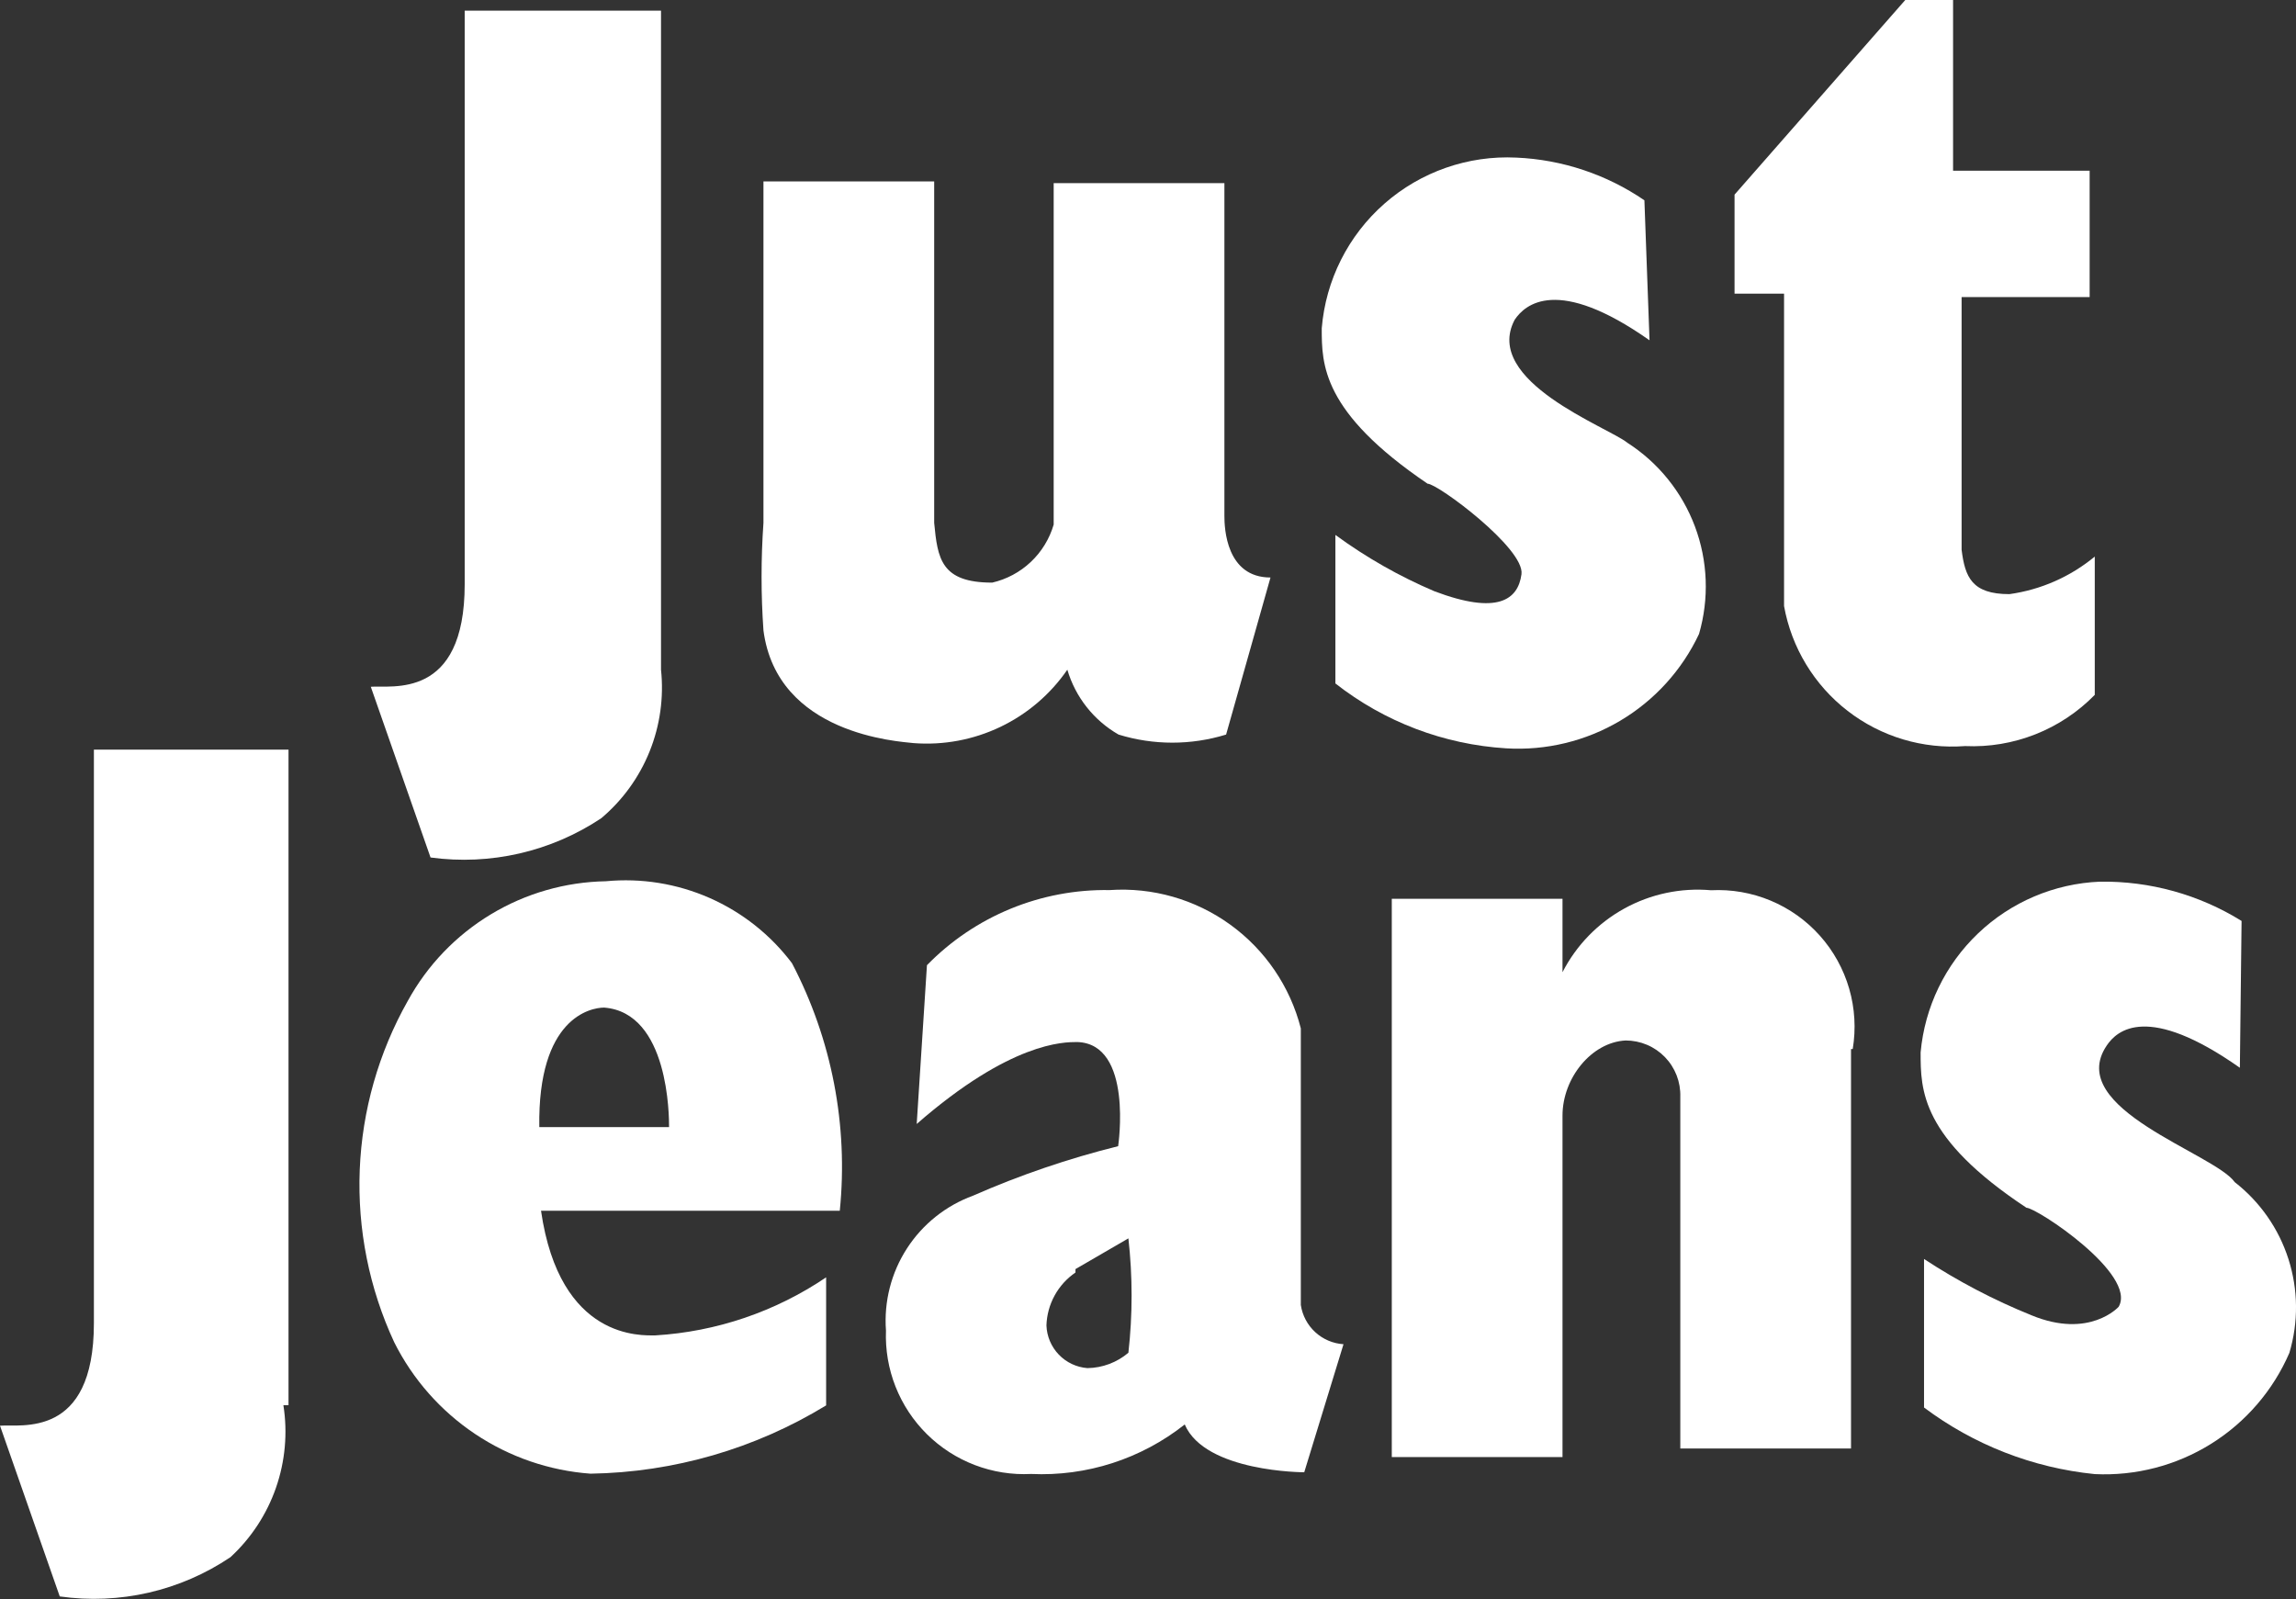
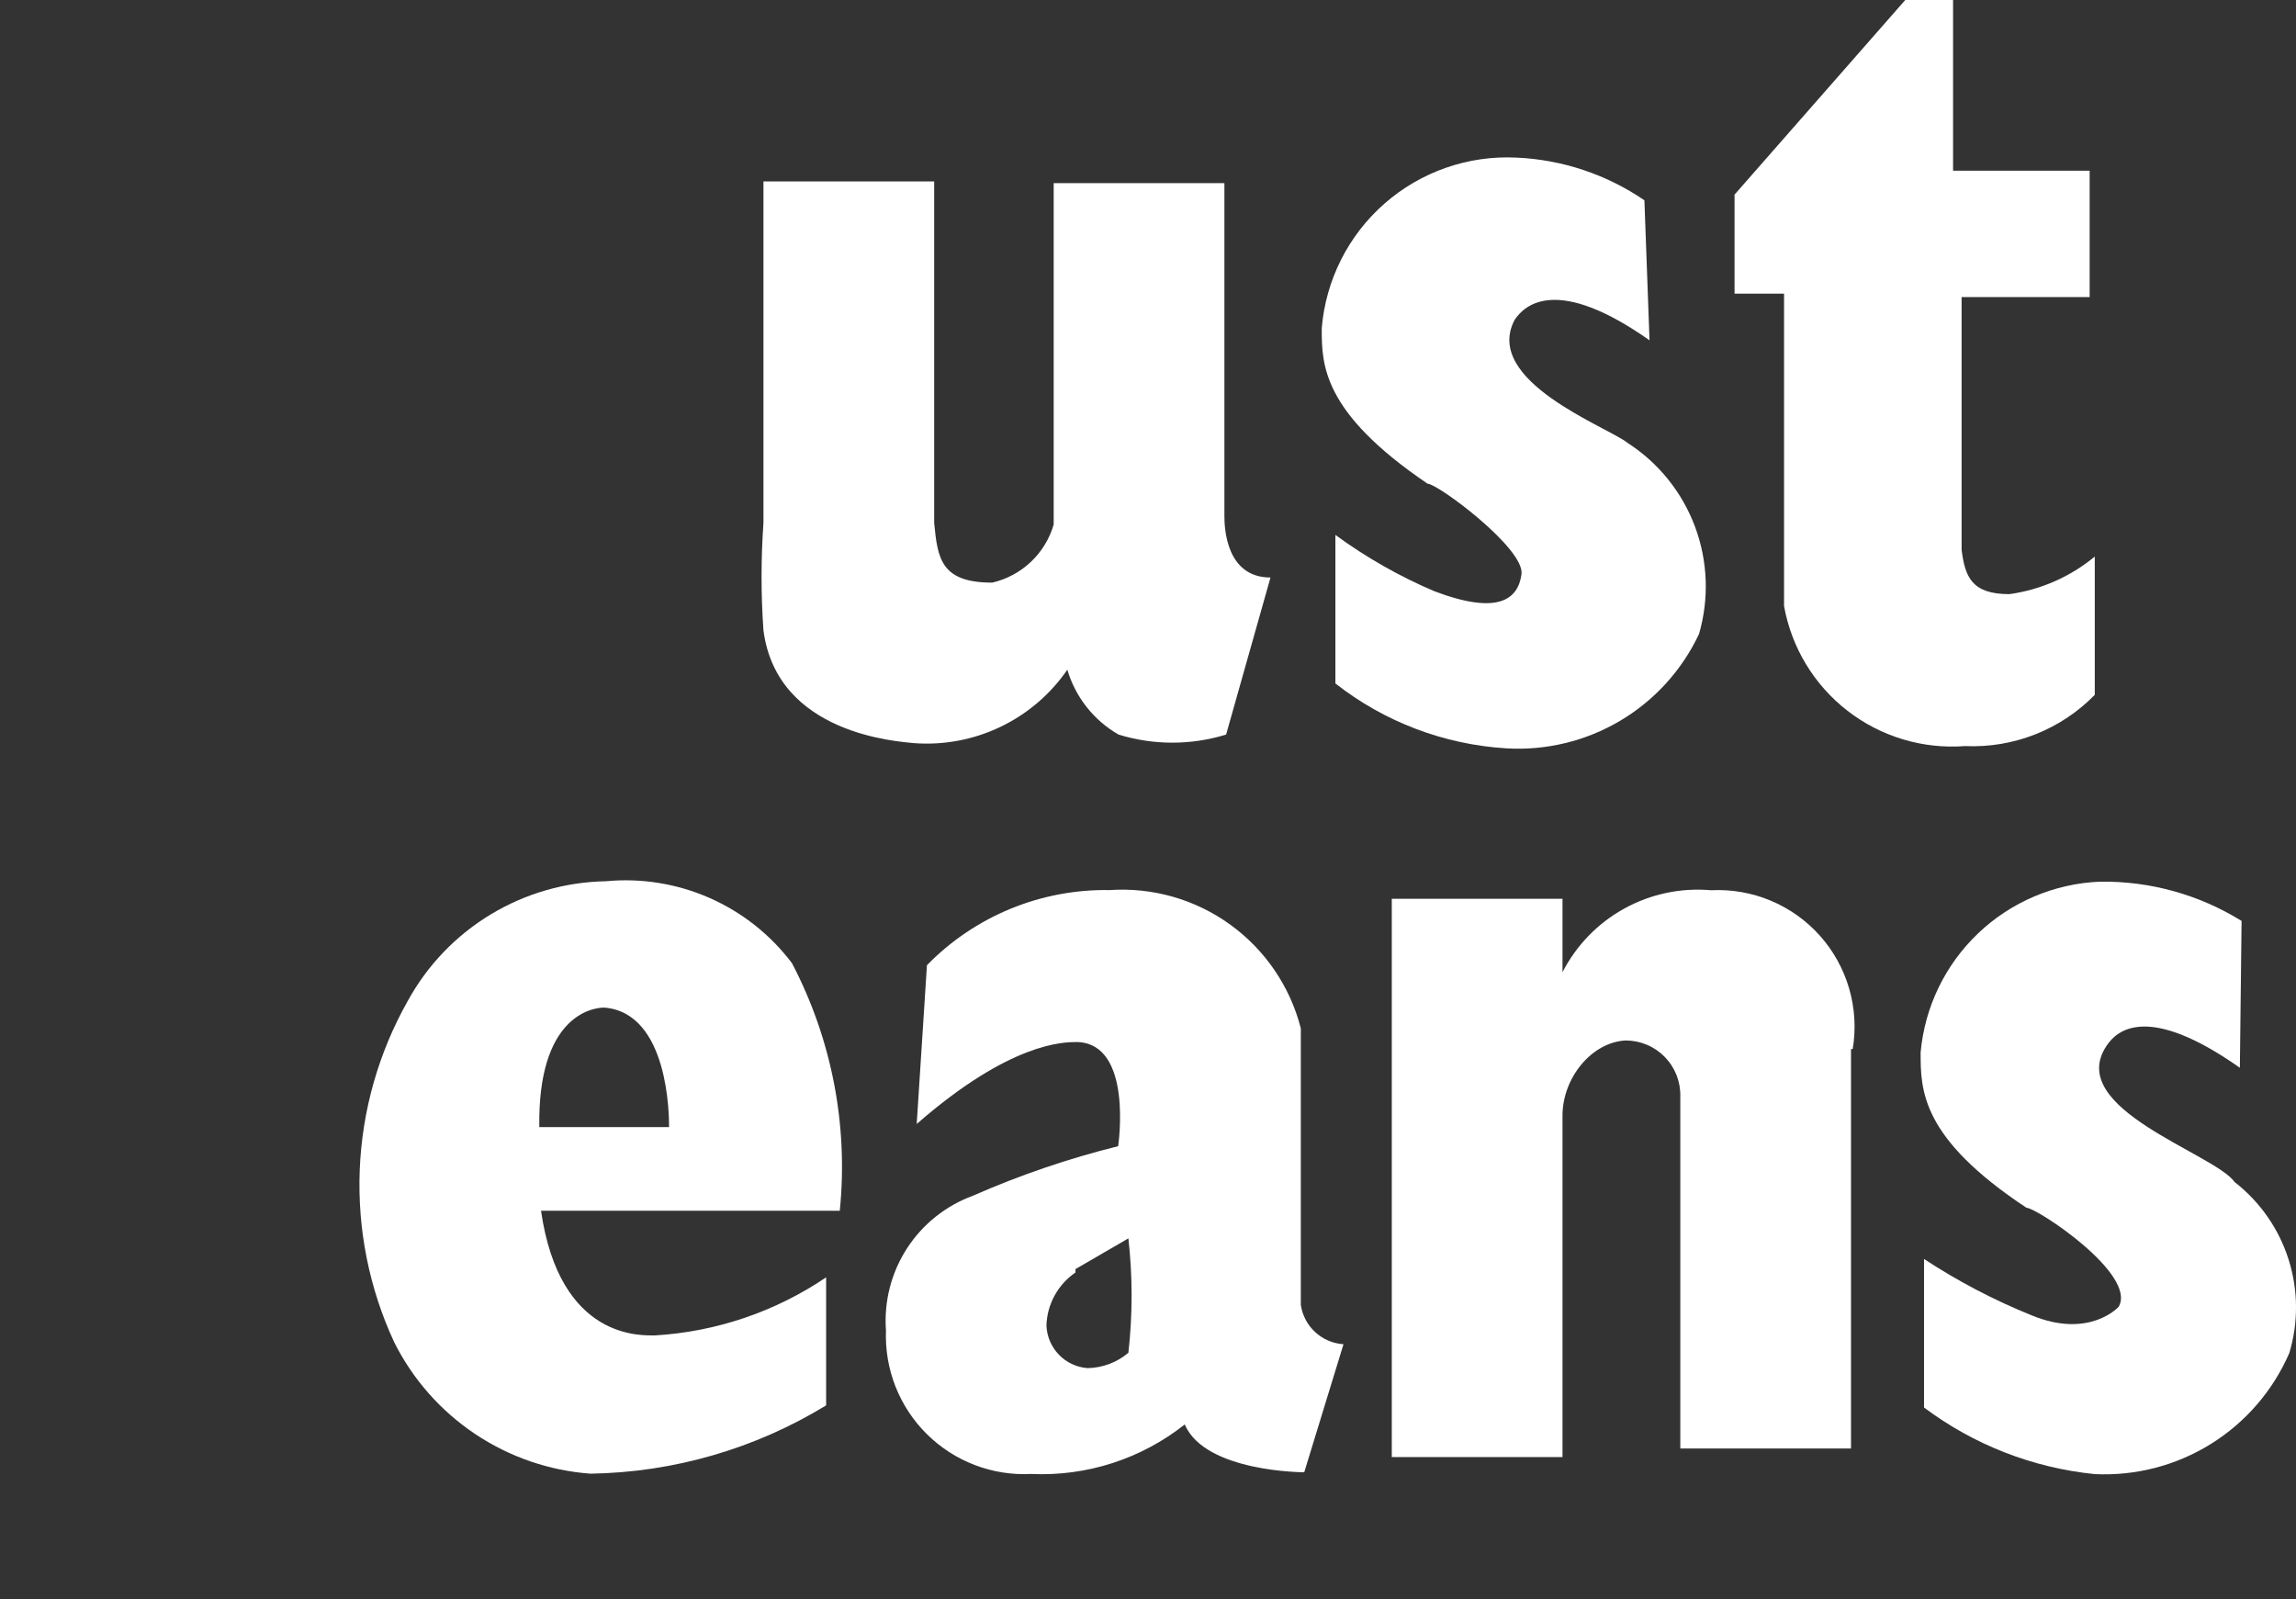
<svg xmlns="http://www.w3.org/2000/svg" width="336" height="234" viewBox="0 0 336 234" fill="none">
  <rect x="0" y="0" width="336" height="234" fill="#333333" stroke="none" />
-   <path d="M96.734 97.999V1.562H68.003V85.507C68.003 102.496 57.26 100.247 54.262 100.497L63.006 125.481C71.756 126.675 80.64 124.631 87.99 119.735C91.113 117.102 93.543 113.745 95.067 109.955C96.592 106.166 97.164 102.061 96.734 97.999Z" fill="white" />
-   <path d="M42.222 205.632V109.695H13.741V193.64C13.741 210.629 2.998 208.38 0 208.63L8.744 233.614C17.496 234.855 26.398 232.808 33.728 227.867C36.747 225.083 39.033 221.598 40.384 217.719C41.735 213.841 42.109 209.689 41.473 205.632" fill="white" />
  <path d="M179.181 76.764V26.797H154.197V76.764C153.587 78.851 152.433 80.738 150.852 82.231C149.271 83.724 147.321 84.769 145.203 85.258C137.708 85.258 137.208 81.76 136.709 76.514V26.547H111.725V76.514C111.357 81.754 111.357 87.013 111.725 92.254C113.724 107.494 131.462 108.493 133.711 108.743C138.071 109.077 142.442 108.26 146.388 106.375C150.334 104.49 153.716 101.602 156.196 98C157.378 102.011 160.063 105.412 163.691 107.493C168.818 109.073 174.303 109.073 179.43 107.493L185.926 84.509C179.43 84.509 179.181 77.263 179.181 75.515" fill="white" />
  <path d="M305.802 43.471V24.983H285.815V0H278.819L253.836 28.481V42.972H261.081V82.695C261.081 84.944 261.081 87.692 261.081 88.692C262.177 94.779 265.491 100.243 270.383 104.027C275.275 107.812 281.397 109.647 287.564 109.178C291.078 109.336 294.586 108.75 297.858 107.458C301.13 106.167 304.092 104.199 306.551 101.683V81.446C302.978 84.402 298.653 86.305 294.059 86.943C288.563 86.943 287.564 84.444 287.064 80.447V43.471H305.802Z" fill="white" />
  <path d="M240.645 29.31C235.104 25.521 228.613 23.357 221.907 23.064C214.845 22.716 207.925 25.129 202.61 29.791C197.294 34.454 194.001 41.001 193.426 48.048C193.426 53.294 193.426 60.29 208.916 70.783C210.415 70.783 223.156 80.276 222.657 84.024C222.157 87.772 219.159 90.02 209.915 86.522C204.784 84.341 199.921 81.574 195.424 78.278V100.013C202.598 105.637 211.31 108.948 220.408 109.507C226.249 109.863 232.062 108.458 237.095 105.474C242.128 102.49 246.15 98.064 248.639 92.768C250.14 87.596 249.929 82.078 248.038 77.036C246.147 71.993 242.677 67.697 238.146 64.787C235.398 62.538 216.91 55.793 221.657 46.799C223.156 44.55 227.903 40.303 241.394 49.797L240.645 29.31Z" fill="white" />
  <path d="M328.035 134.766C321.816 130.905 314.619 128.91 307.299 129.02C300.641 129.296 294.309 131.982 289.484 136.578C284.658 141.174 281.667 147.366 281.066 154.003C281.066 159.5 281.066 166.495 296.556 176.738C298.055 176.738 312.795 186.482 310.047 191.229C310.047 191.229 305.8 195.976 297.306 192.478C291.801 190.255 286.528 187.493 281.566 184.234V205.969C288.851 211.433 297.49 214.802 306.55 215.713C312.537 216.003 318.471 214.46 323.56 211.291C328.649 208.122 332.65 203.476 335.031 197.974C336.37 193.489 336.323 188.705 334.896 184.247C333.47 179.789 330.73 175.865 327.036 172.991C324.038 168.744 302.053 162.248 308.298 153.004C309.797 150.756 314.294 146.758 327.786 156.252L328.035 134.766Z" fill="white" />
  <path d="M271.131 153.508C271.621 150.561 271.443 147.541 270.611 144.672C269.78 141.802 268.316 139.155 266.326 136.926C264.337 134.697 261.873 132.942 259.116 131.791C256.359 130.64 253.379 130.121 250.395 130.274C245.99 129.885 241.57 130.818 237.698 132.954C233.826 135.09 230.679 138.332 228.659 142.266V131.523H203.676V213.219H228.659V163.252C228.659 157.756 232.906 152.509 237.903 152.259C238.974 152.259 240.035 152.473 241.021 152.891C242.008 153.308 242.901 153.919 243.647 154.688C244.392 155.457 244.976 156.369 245.363 157.368C245.749 158.367 245.931 159.433 245.898 160.504V211.97H270.881V153.508H271.131Z" fill="white" />
  <path d="M95.913 195.414C104.852 194.873 113.481 191.939 120.897 186.92V205.658C110.503 212.007 98.598 215.458 86.419 215.651C80.374 215.209 74.547 213.203 69.511 209.831C64.474 206.458 60.4 201.835 57.688 196.414C54.026 188.525 52.298 179.878 52.645 171.188C52.993 162.499 55.407 154.017 59.687 146.447C62.548 141.236 66.736 136.875 71.825 133.804C76.914 130.732 82.725 129.061 88.668 128.958C93.854 128.463 99.079 129.306 103.847 131.405C108.614 133.505 112.764 136.791 115.9 140.95C121.726 152.081 124.158 164.677 122.895 177.176H79.174C81.922 196.164 93.915 195.414 95.913 195.414ZM78.924 164.934H97.912C97.912 163.435 97.912 148.195 88.418 147.446C86.419 147.446 78.675 148.945 78.924 164.934Z" fill="white" />
  <path d="M135.651 141.243C139.122 137.686 143.284 134.876 147.881 132.986C152.478 131.095 157.413 130.165 162.383 130.25C168.677 129.82 174.923 131.609 180.035 135.306C185.147 139.003 188.802 144.375 190.364 150.487V190.96C190.59 192.488 191.334 193.893 192.47 194.939C193.607 195.985 195.069 196.609 196.61 196.707L190.864 215.444C190.864 215.444 176.374 215.444 173.376 208.449C166.999 213.496 159.014 216.069 150.89 215.694C148.086 215.835 145.283 215.39 142.659 214.389C140.036 213.387 137.649 211.851 135.652 209.877C133.654 207.903 132.09 205.535 131.057 202.923C130.025 200.312 129.547 197.514 129.654 194.708C129.342 190.48 130.417 186.265 132.717 182.703C135.016 179.142 138.414 176.427 142.396 174.971C149.256 171.956 156.36 169.532 163.632 167.726C163.632 167.726 165.881 152.736 157.636 152.486C155.637 152.486 147.892 152.486 134.152 164.478L135.651 141.243ZM157.386 186.213C156.118 187.079 155.073 188.231 154.335 189.577C153.596 190.923 153.187 192.424 153.139 193.958C153.196 195.554 153.839 197.074 154.945 198.226C156.051 199.378 157.543 200.082 159.135 200.204C161.334 200.172 163.453 199.377 165.131 197.956C165.756 192.394 165.756 186.779 165.131 181.217L157.386 185.714" fill="white" />
</svg>